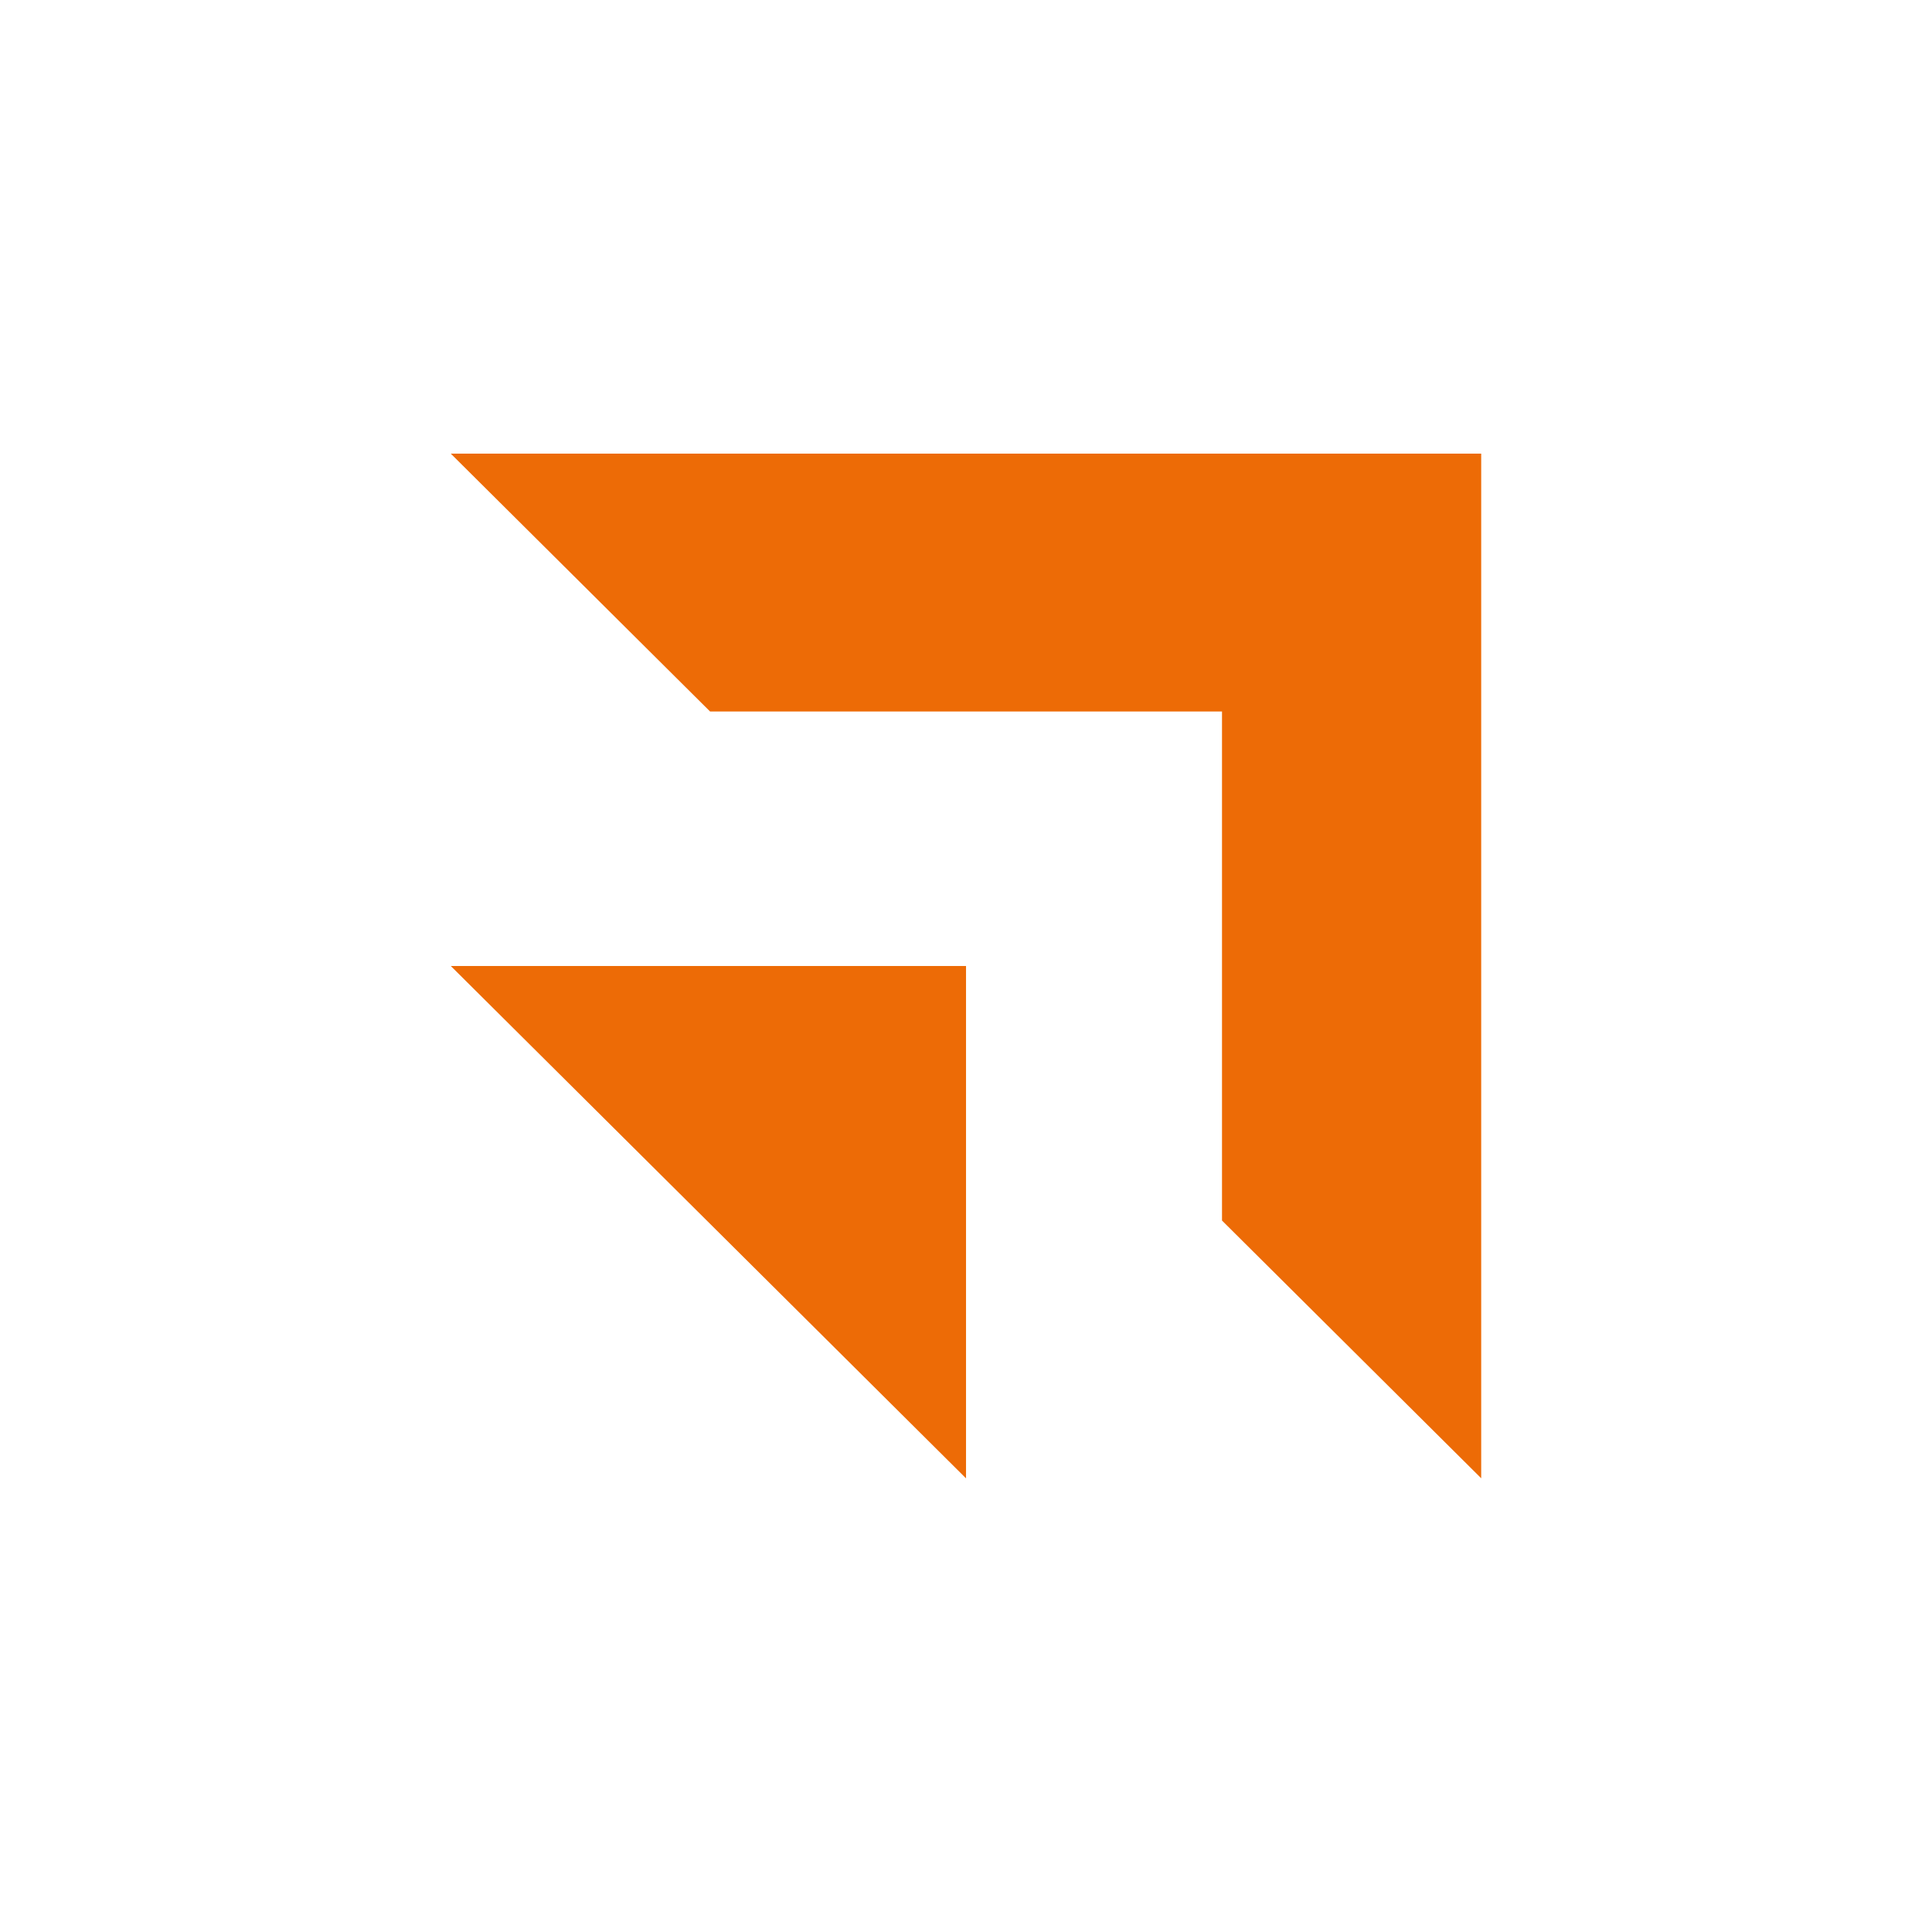
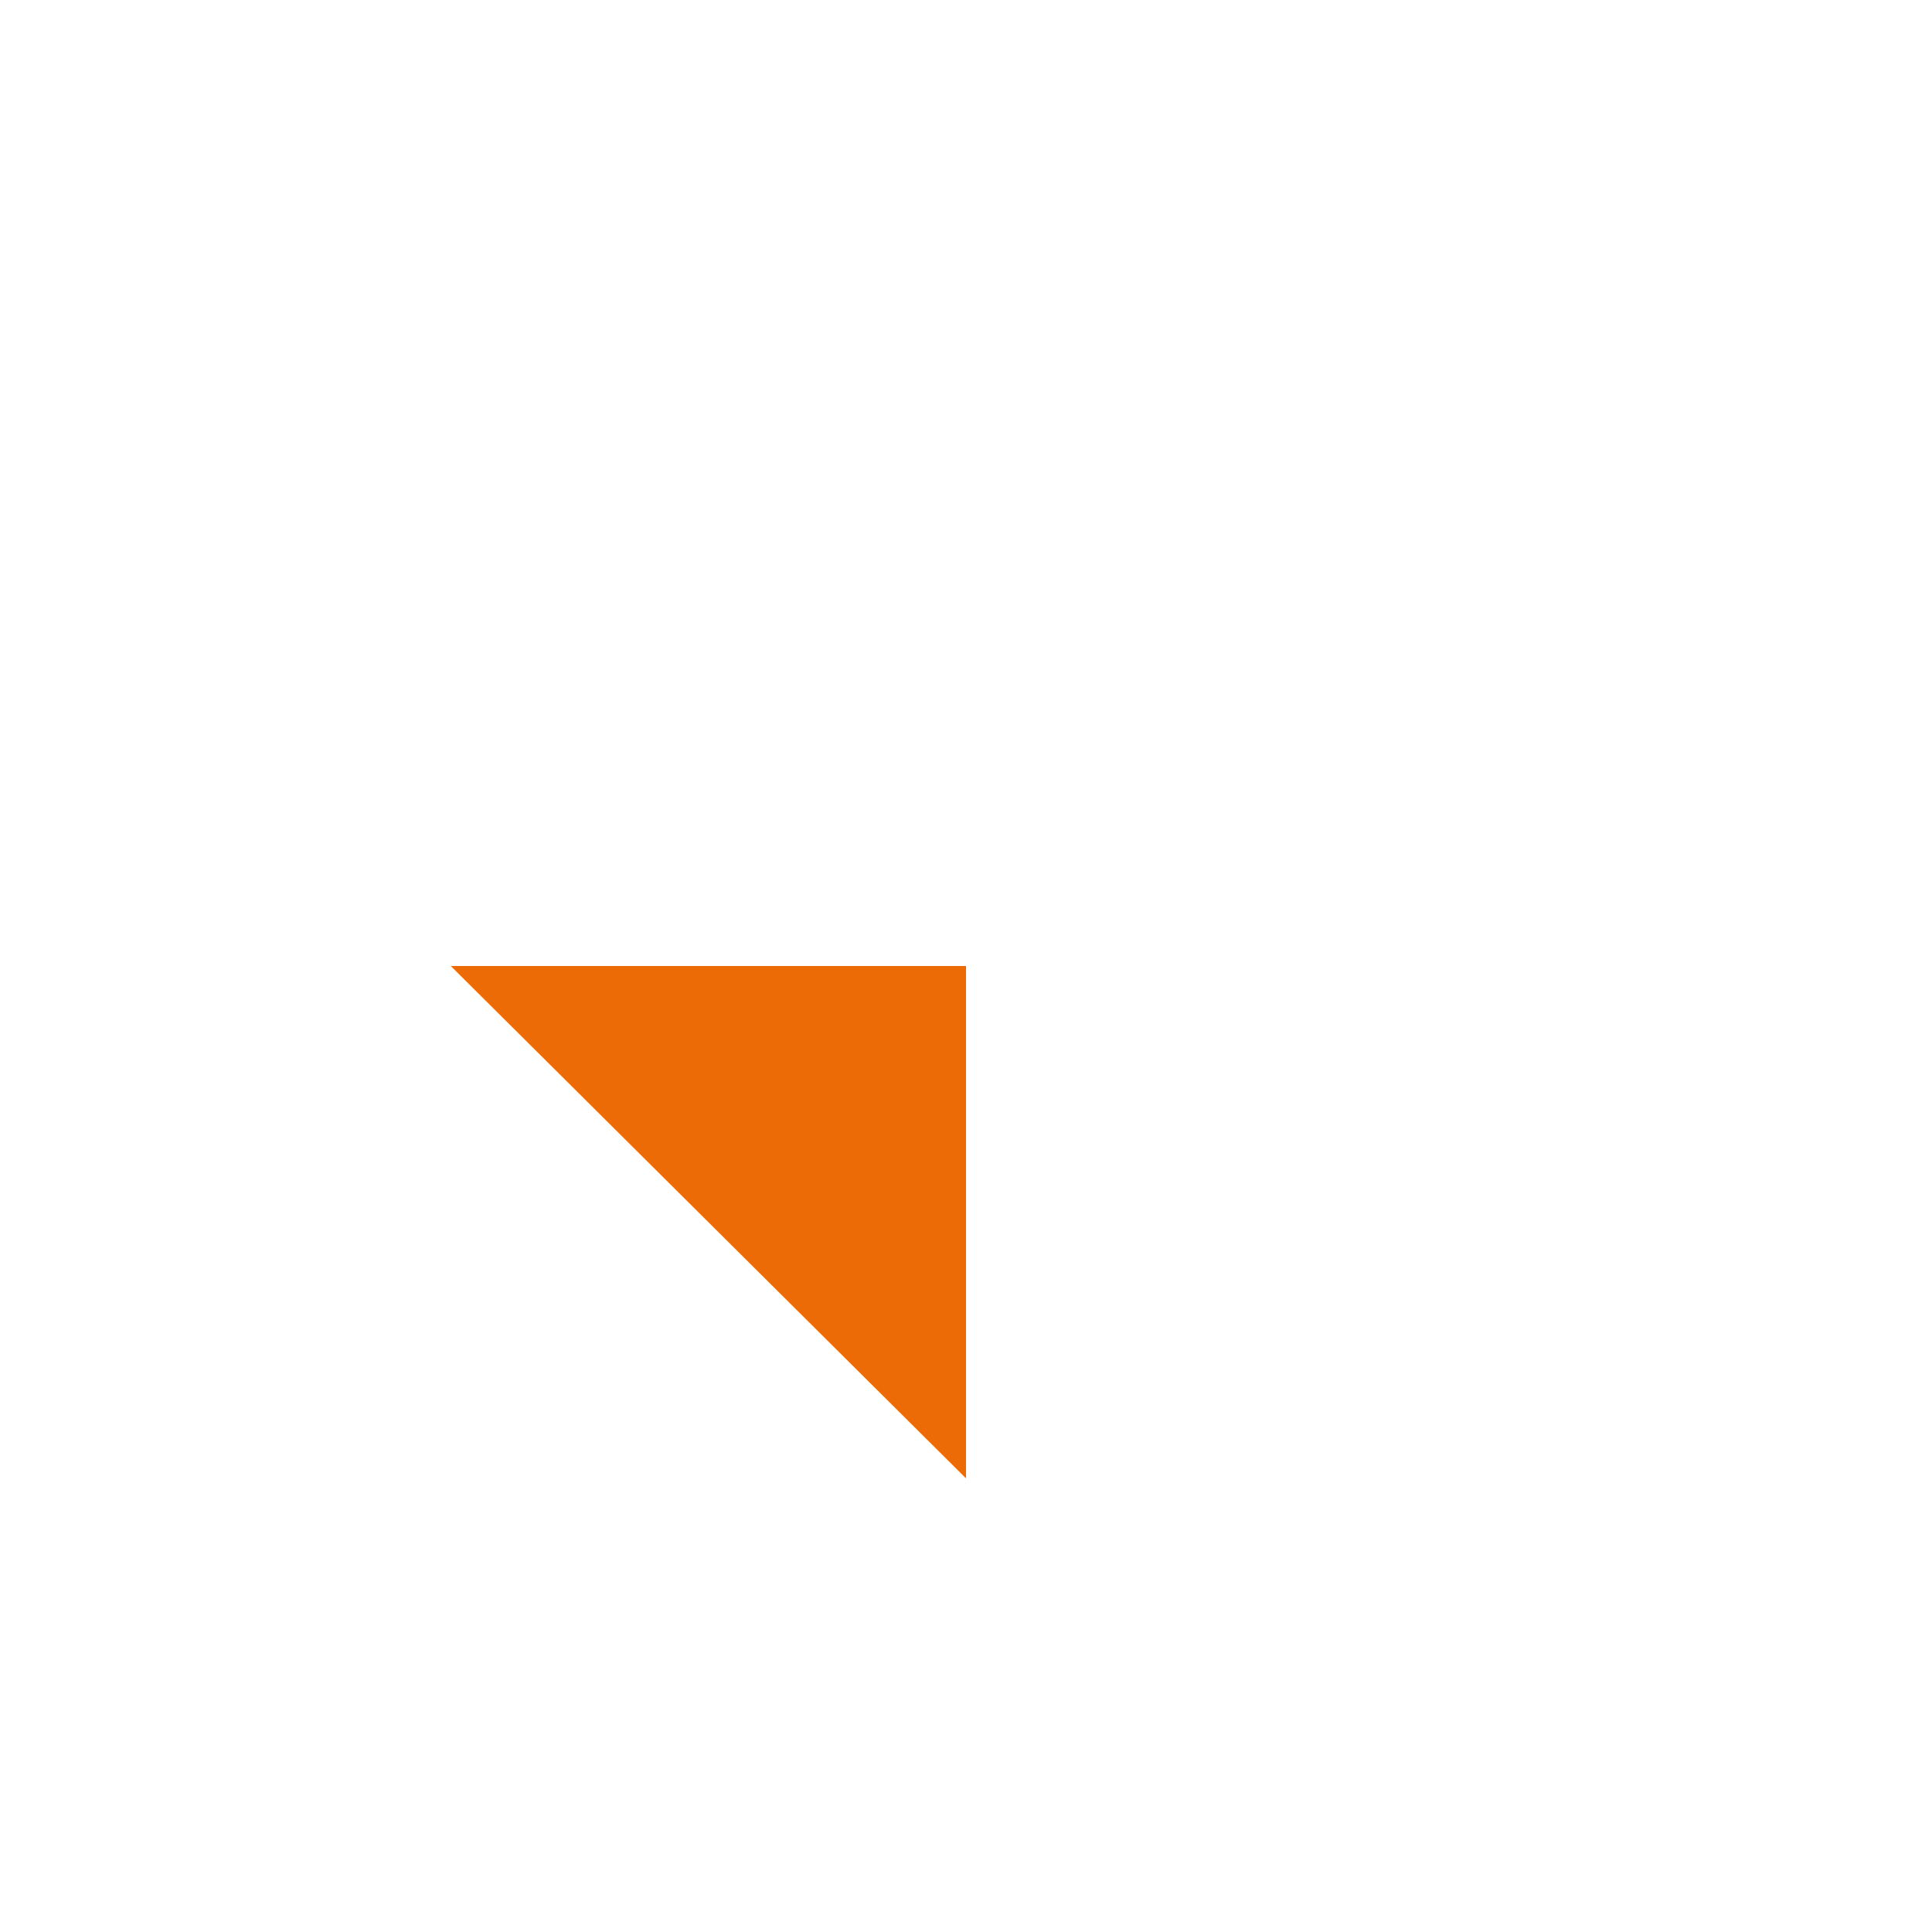
<svg xmlns="http://www.w3.org/2000/svg" id="Layer_1" data-name="Layer 1" viewBox="0 0 300 300">
  <defs>
    <style>.cls-1{fill:#ed6b06;}</style>
  </defs>
  <title>AQN_Mark_Light</title>
-   <polygon class="cls-1" points="110.258 110.478 189.752 110.478 189.752 189.525 230 229.546 230 70.443 70 70.443 110.258 110.478" />
  <polygon class="cls-1" points="150.004 149.999 150.004 229.557 70 149.999 150.004 149.999" />
</svg>